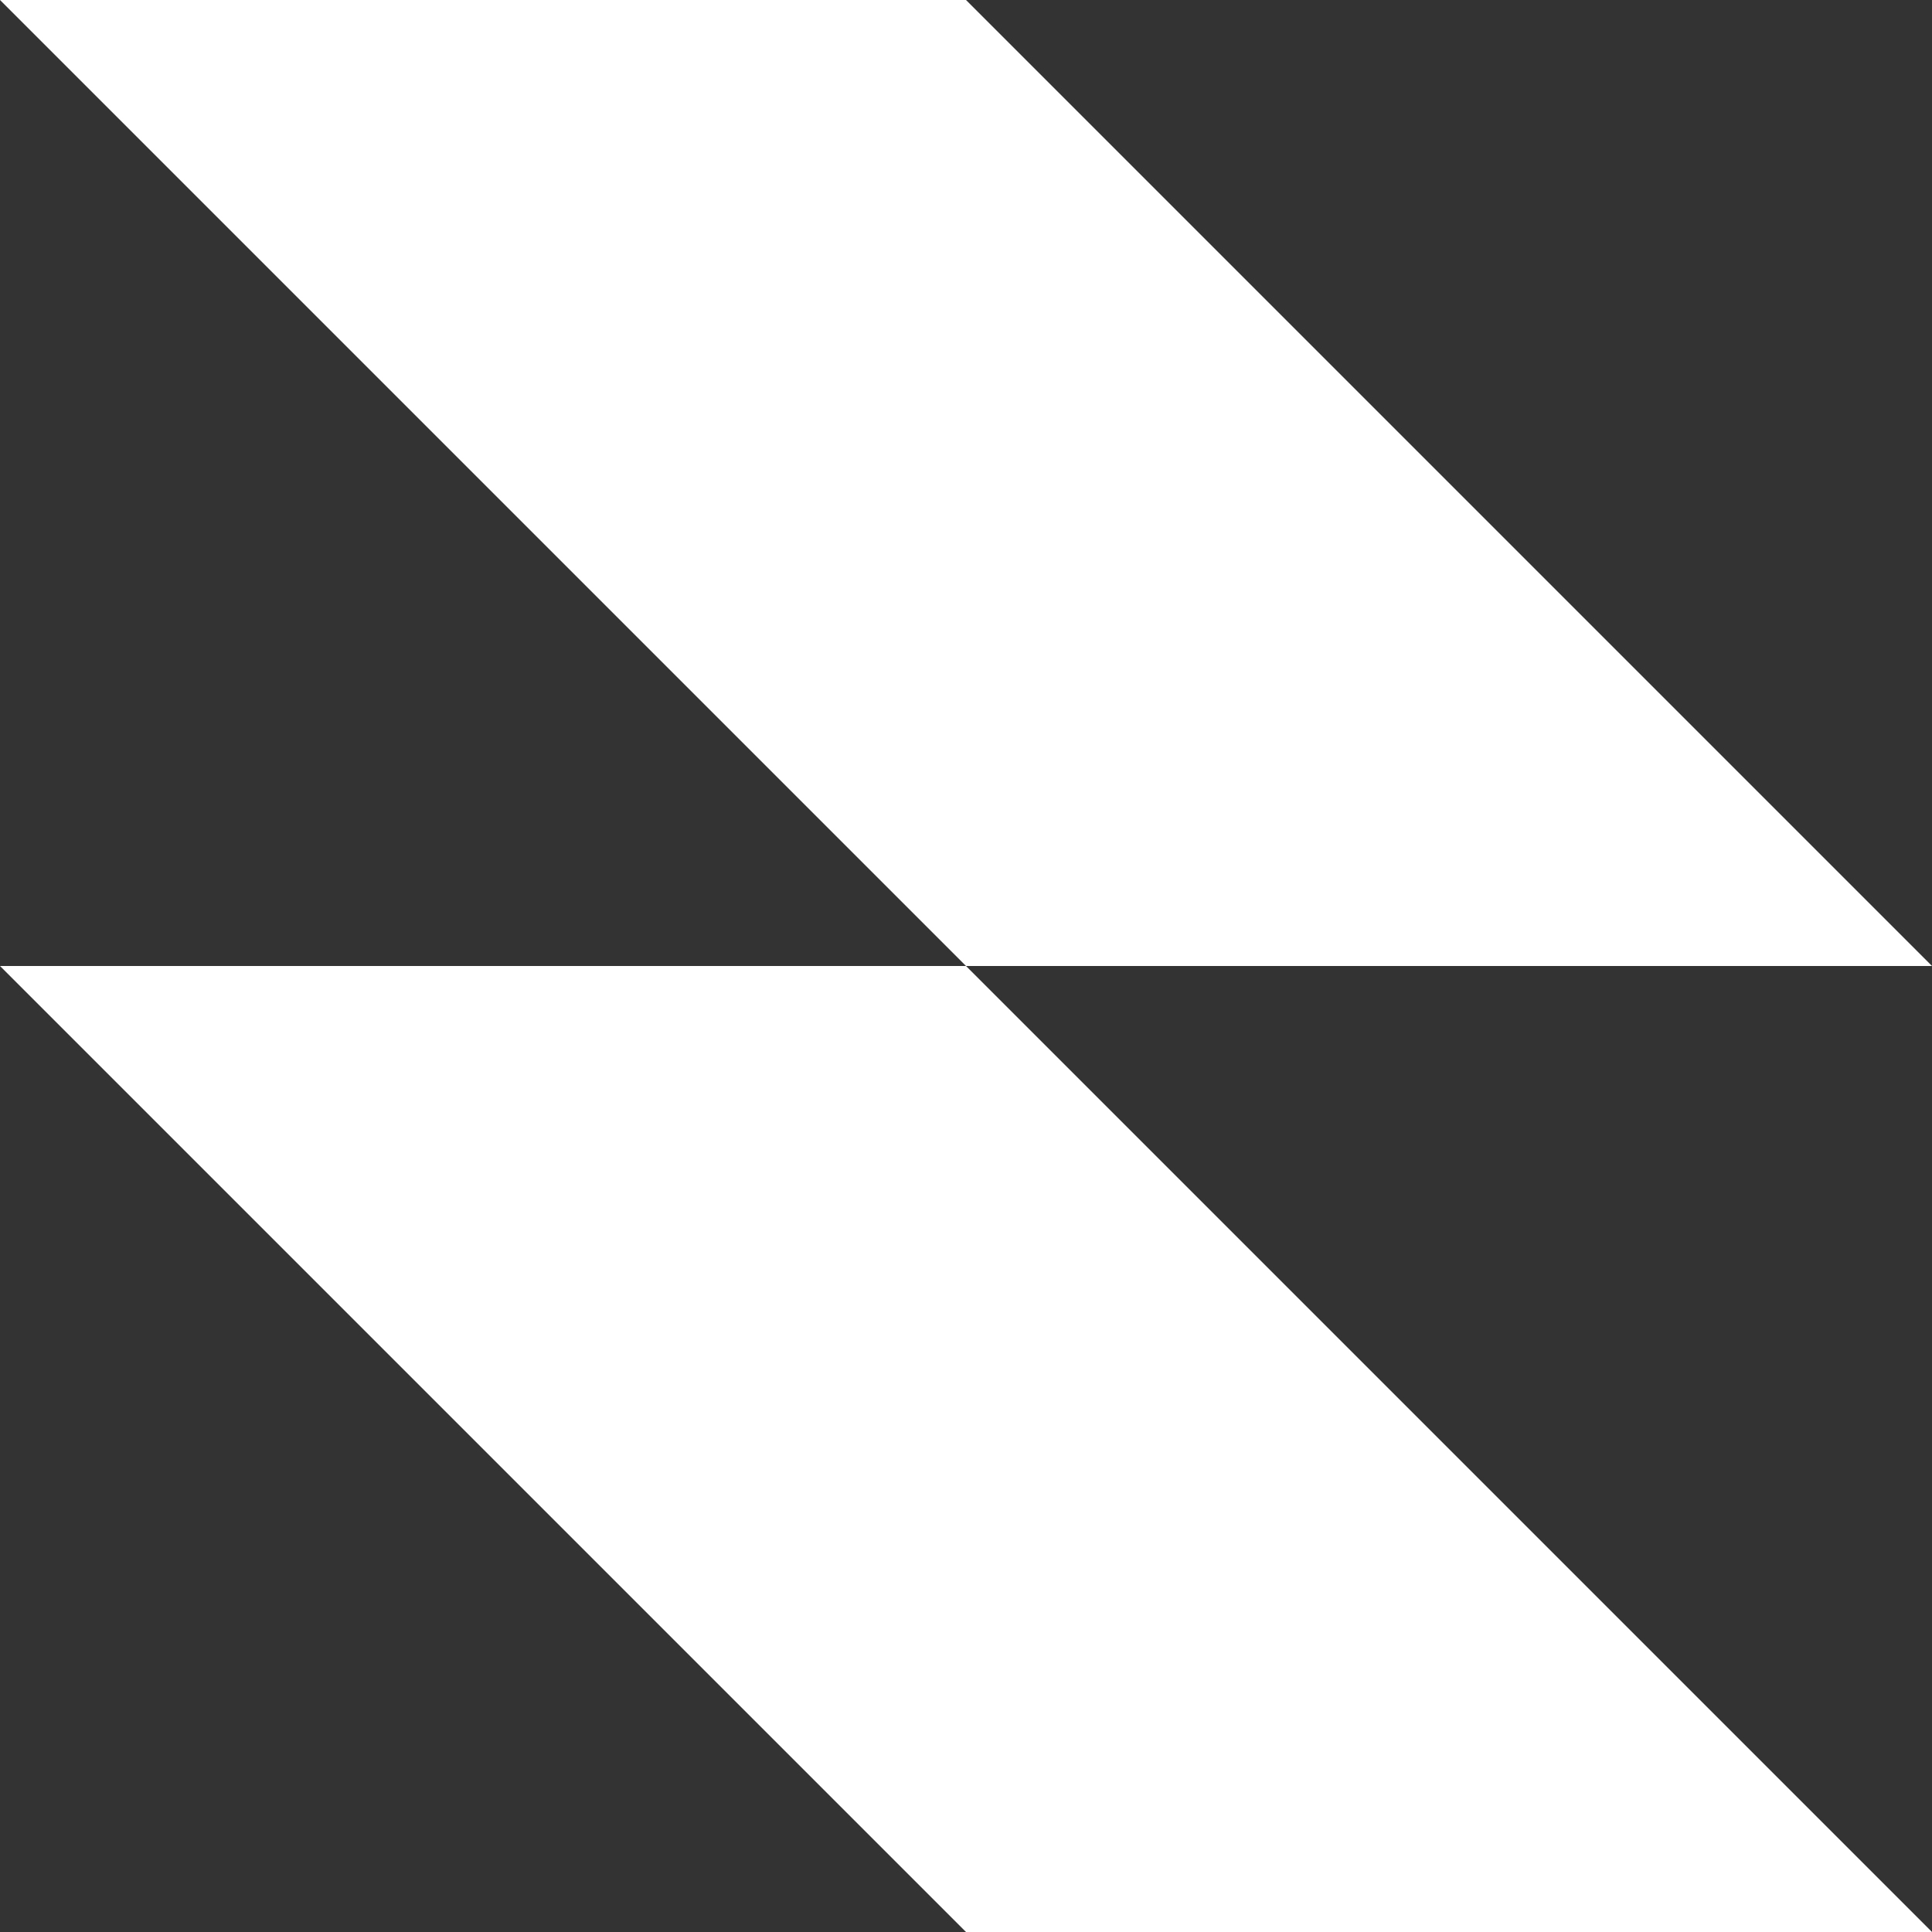
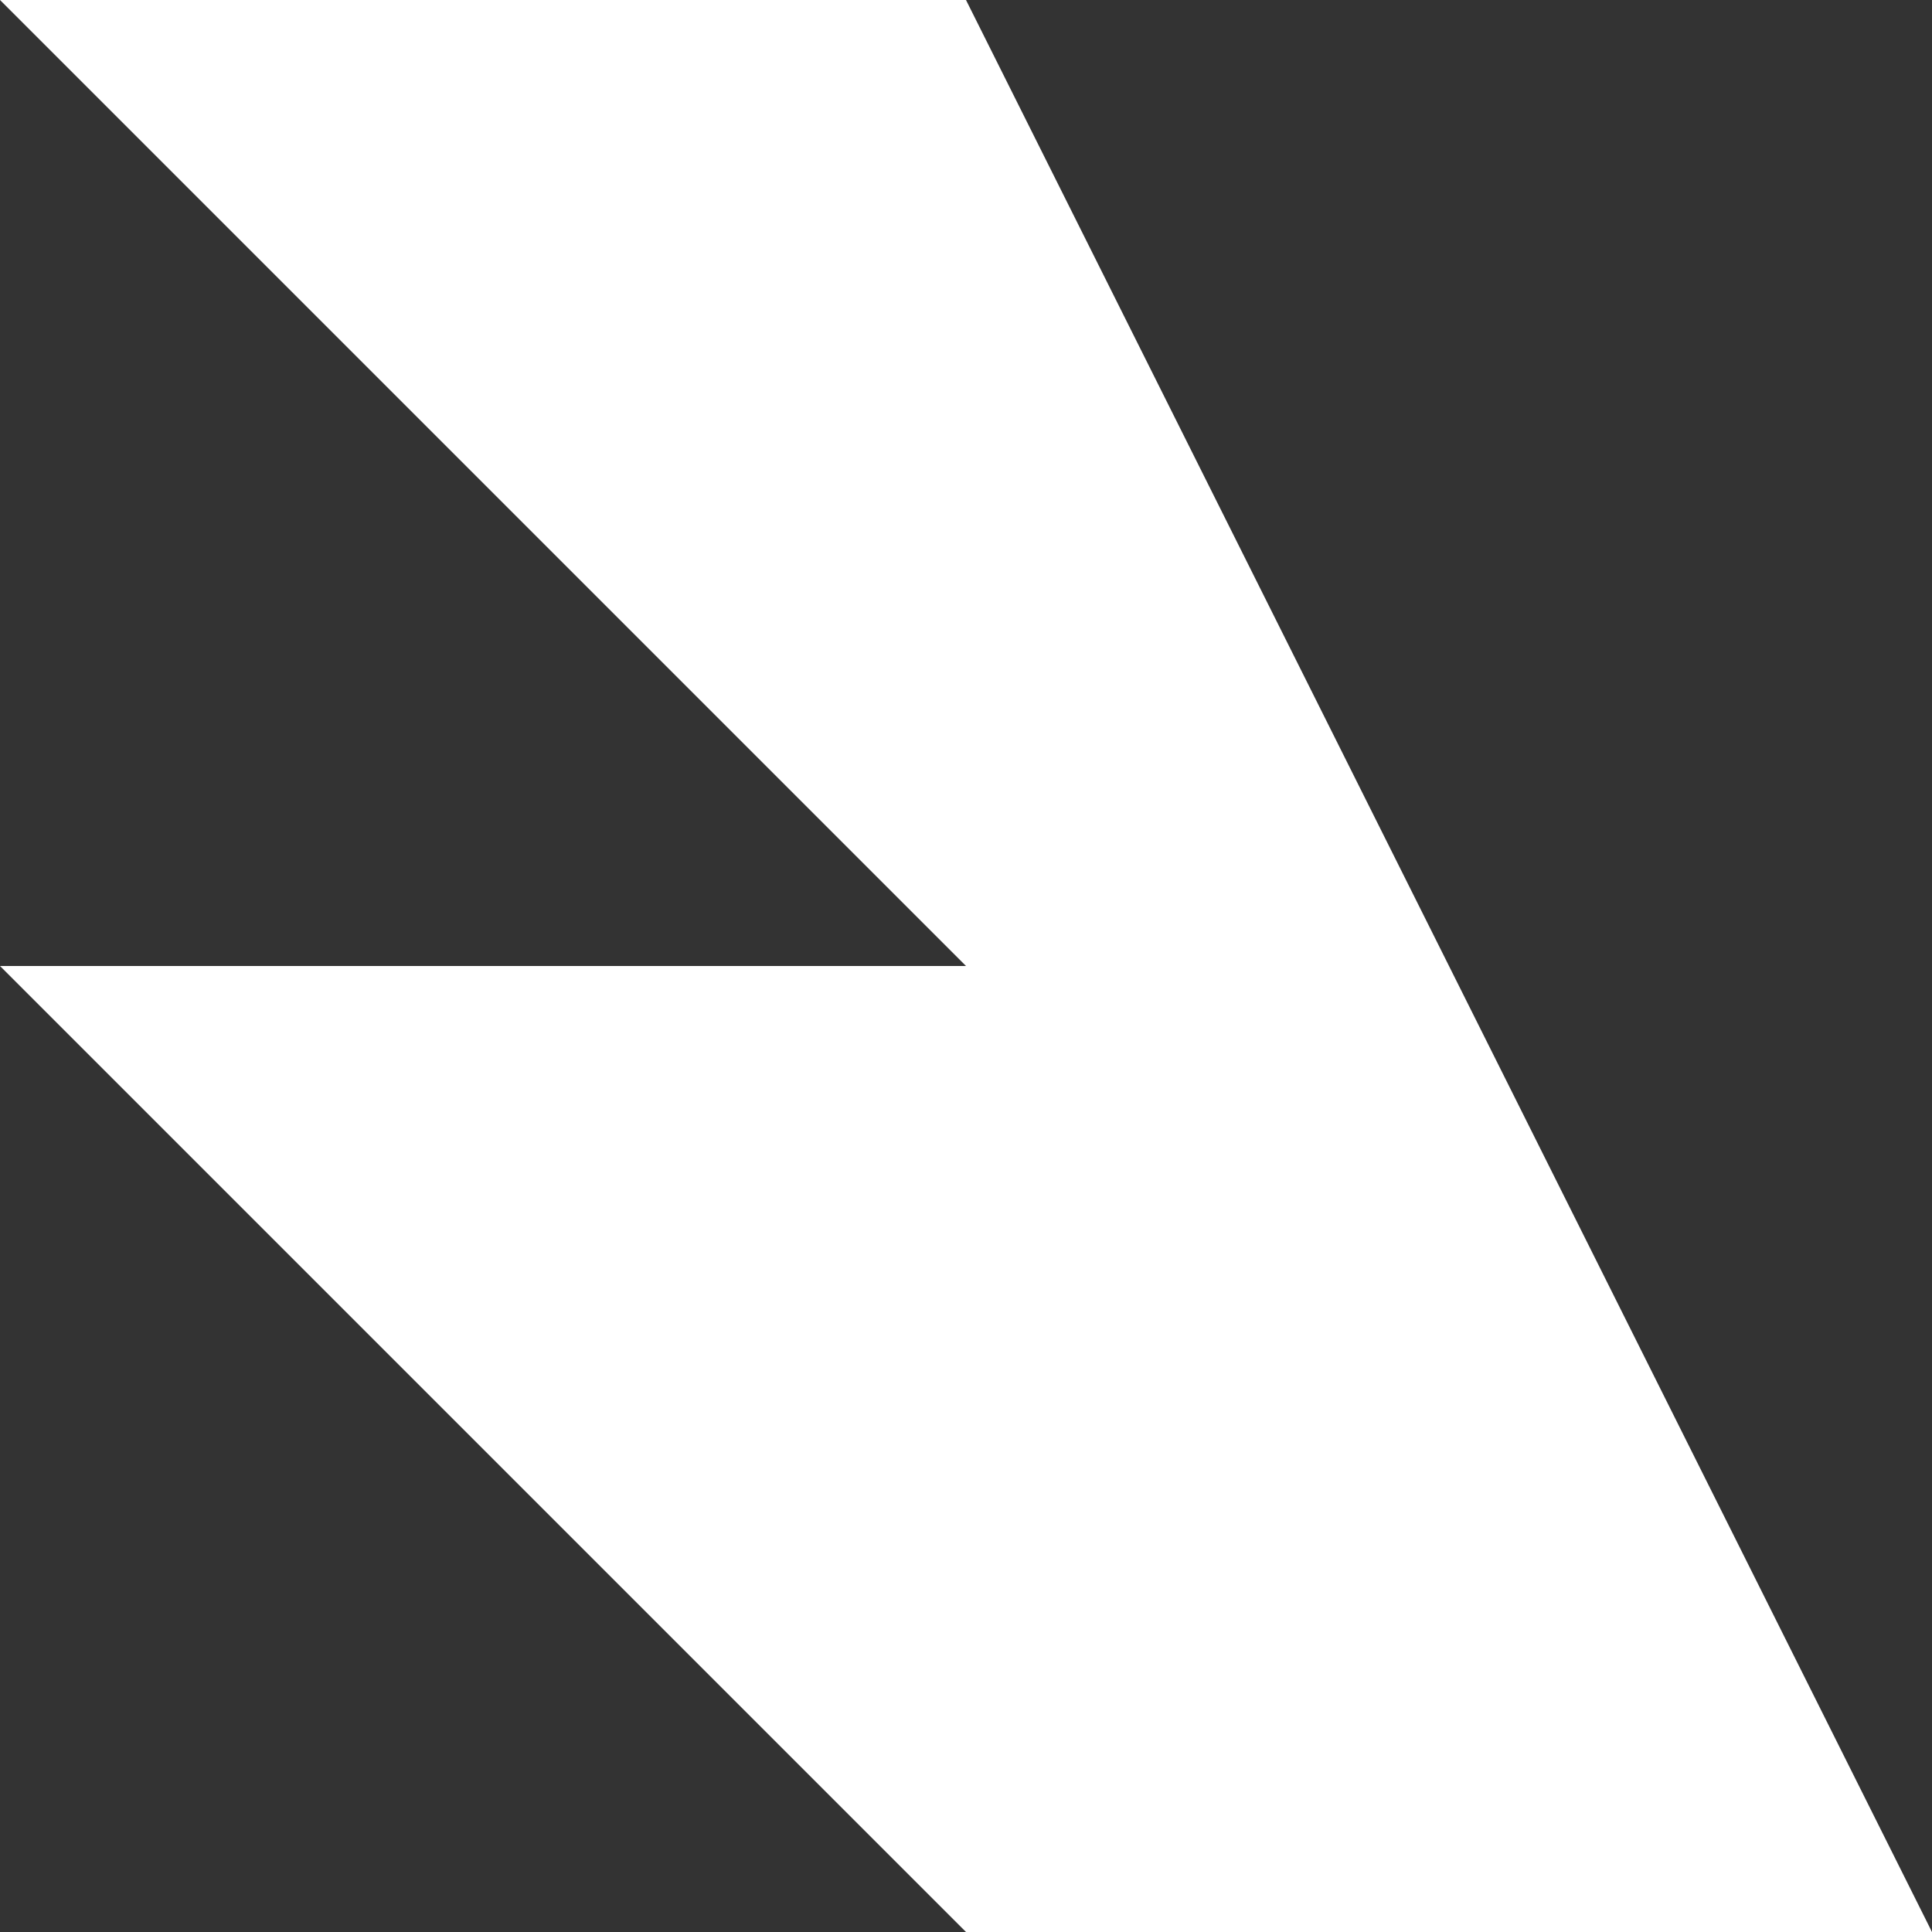
<svg xmlns="http://www.w3.org/2000/svg" width="988" height="988" viewBox="0 0 988 988" fill="none">
  <rect x="0" y="0" width="988" height="988" fill="#333333" stroke="none" />
-   <path fill-rule="evenodd" clip-rule="evenodd" d="M494 0H0L494 494H0L494 988H988L494 494H988L494 0Z" fill="white" />
+   <path fill-rule="evenodd" clip-rule="evenodd" d="M494 0H0L494 494H0L494 988H988H988L494 0Z" fill="white" />
</svg>